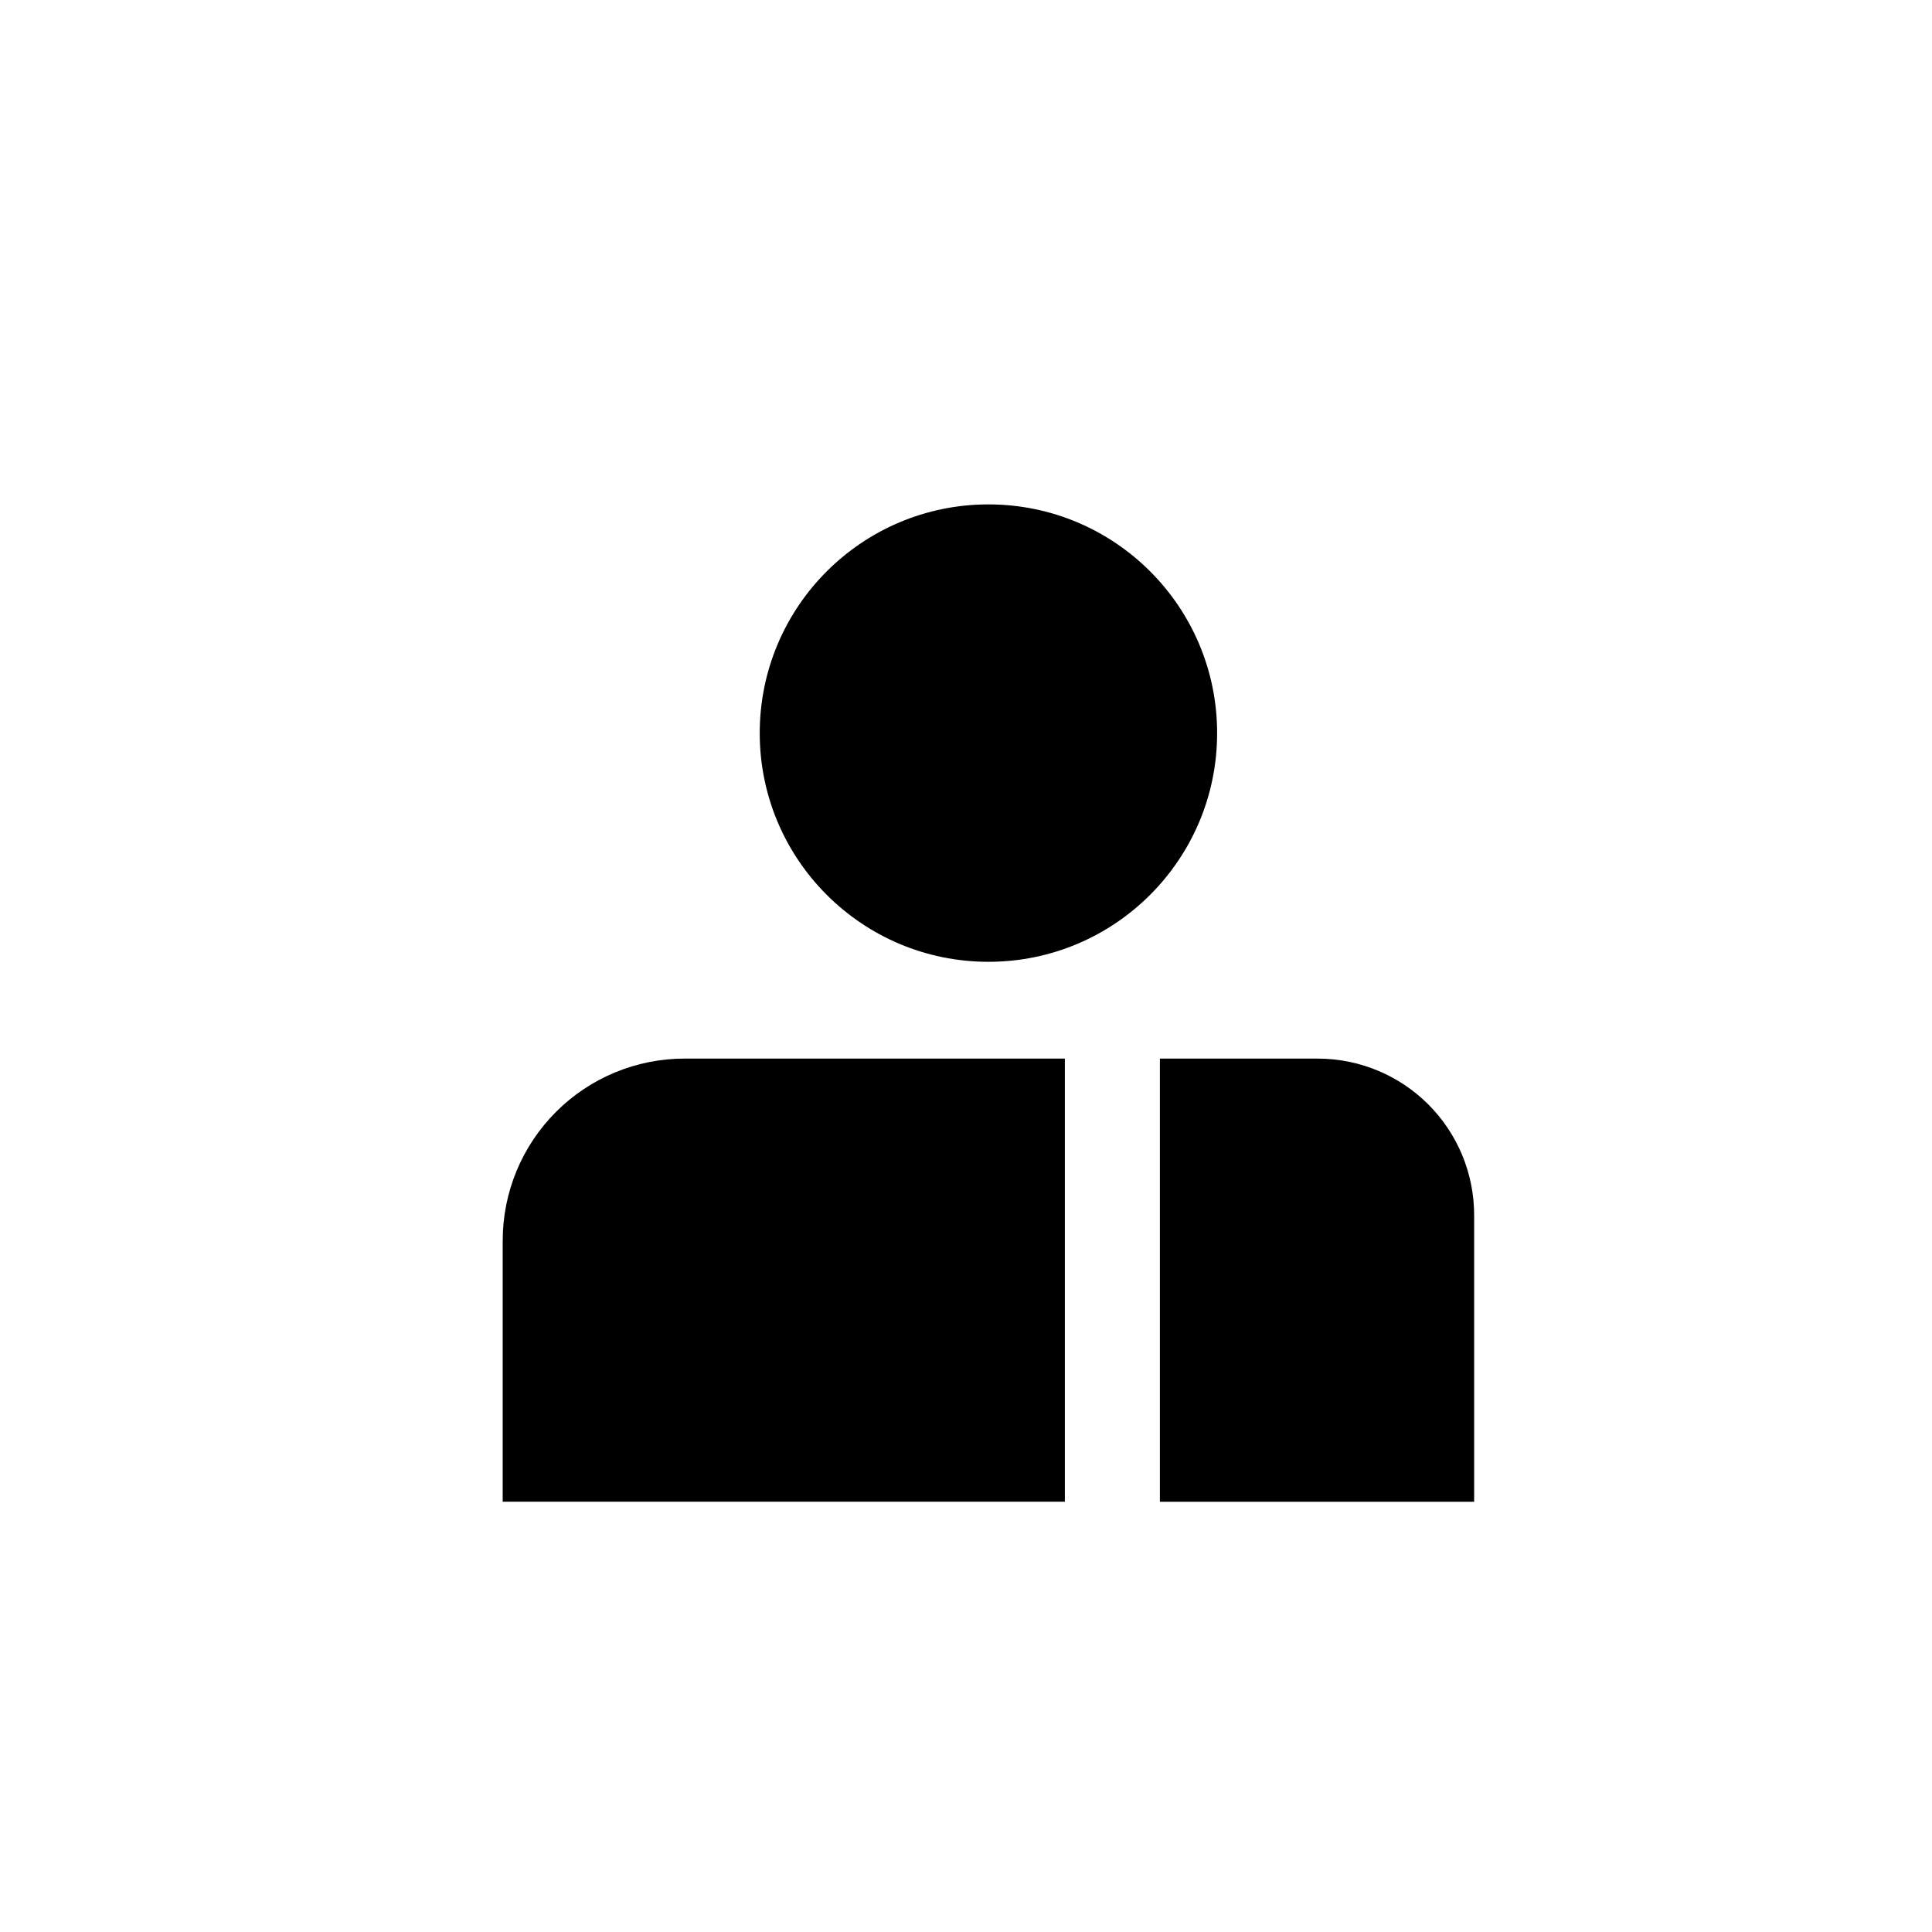
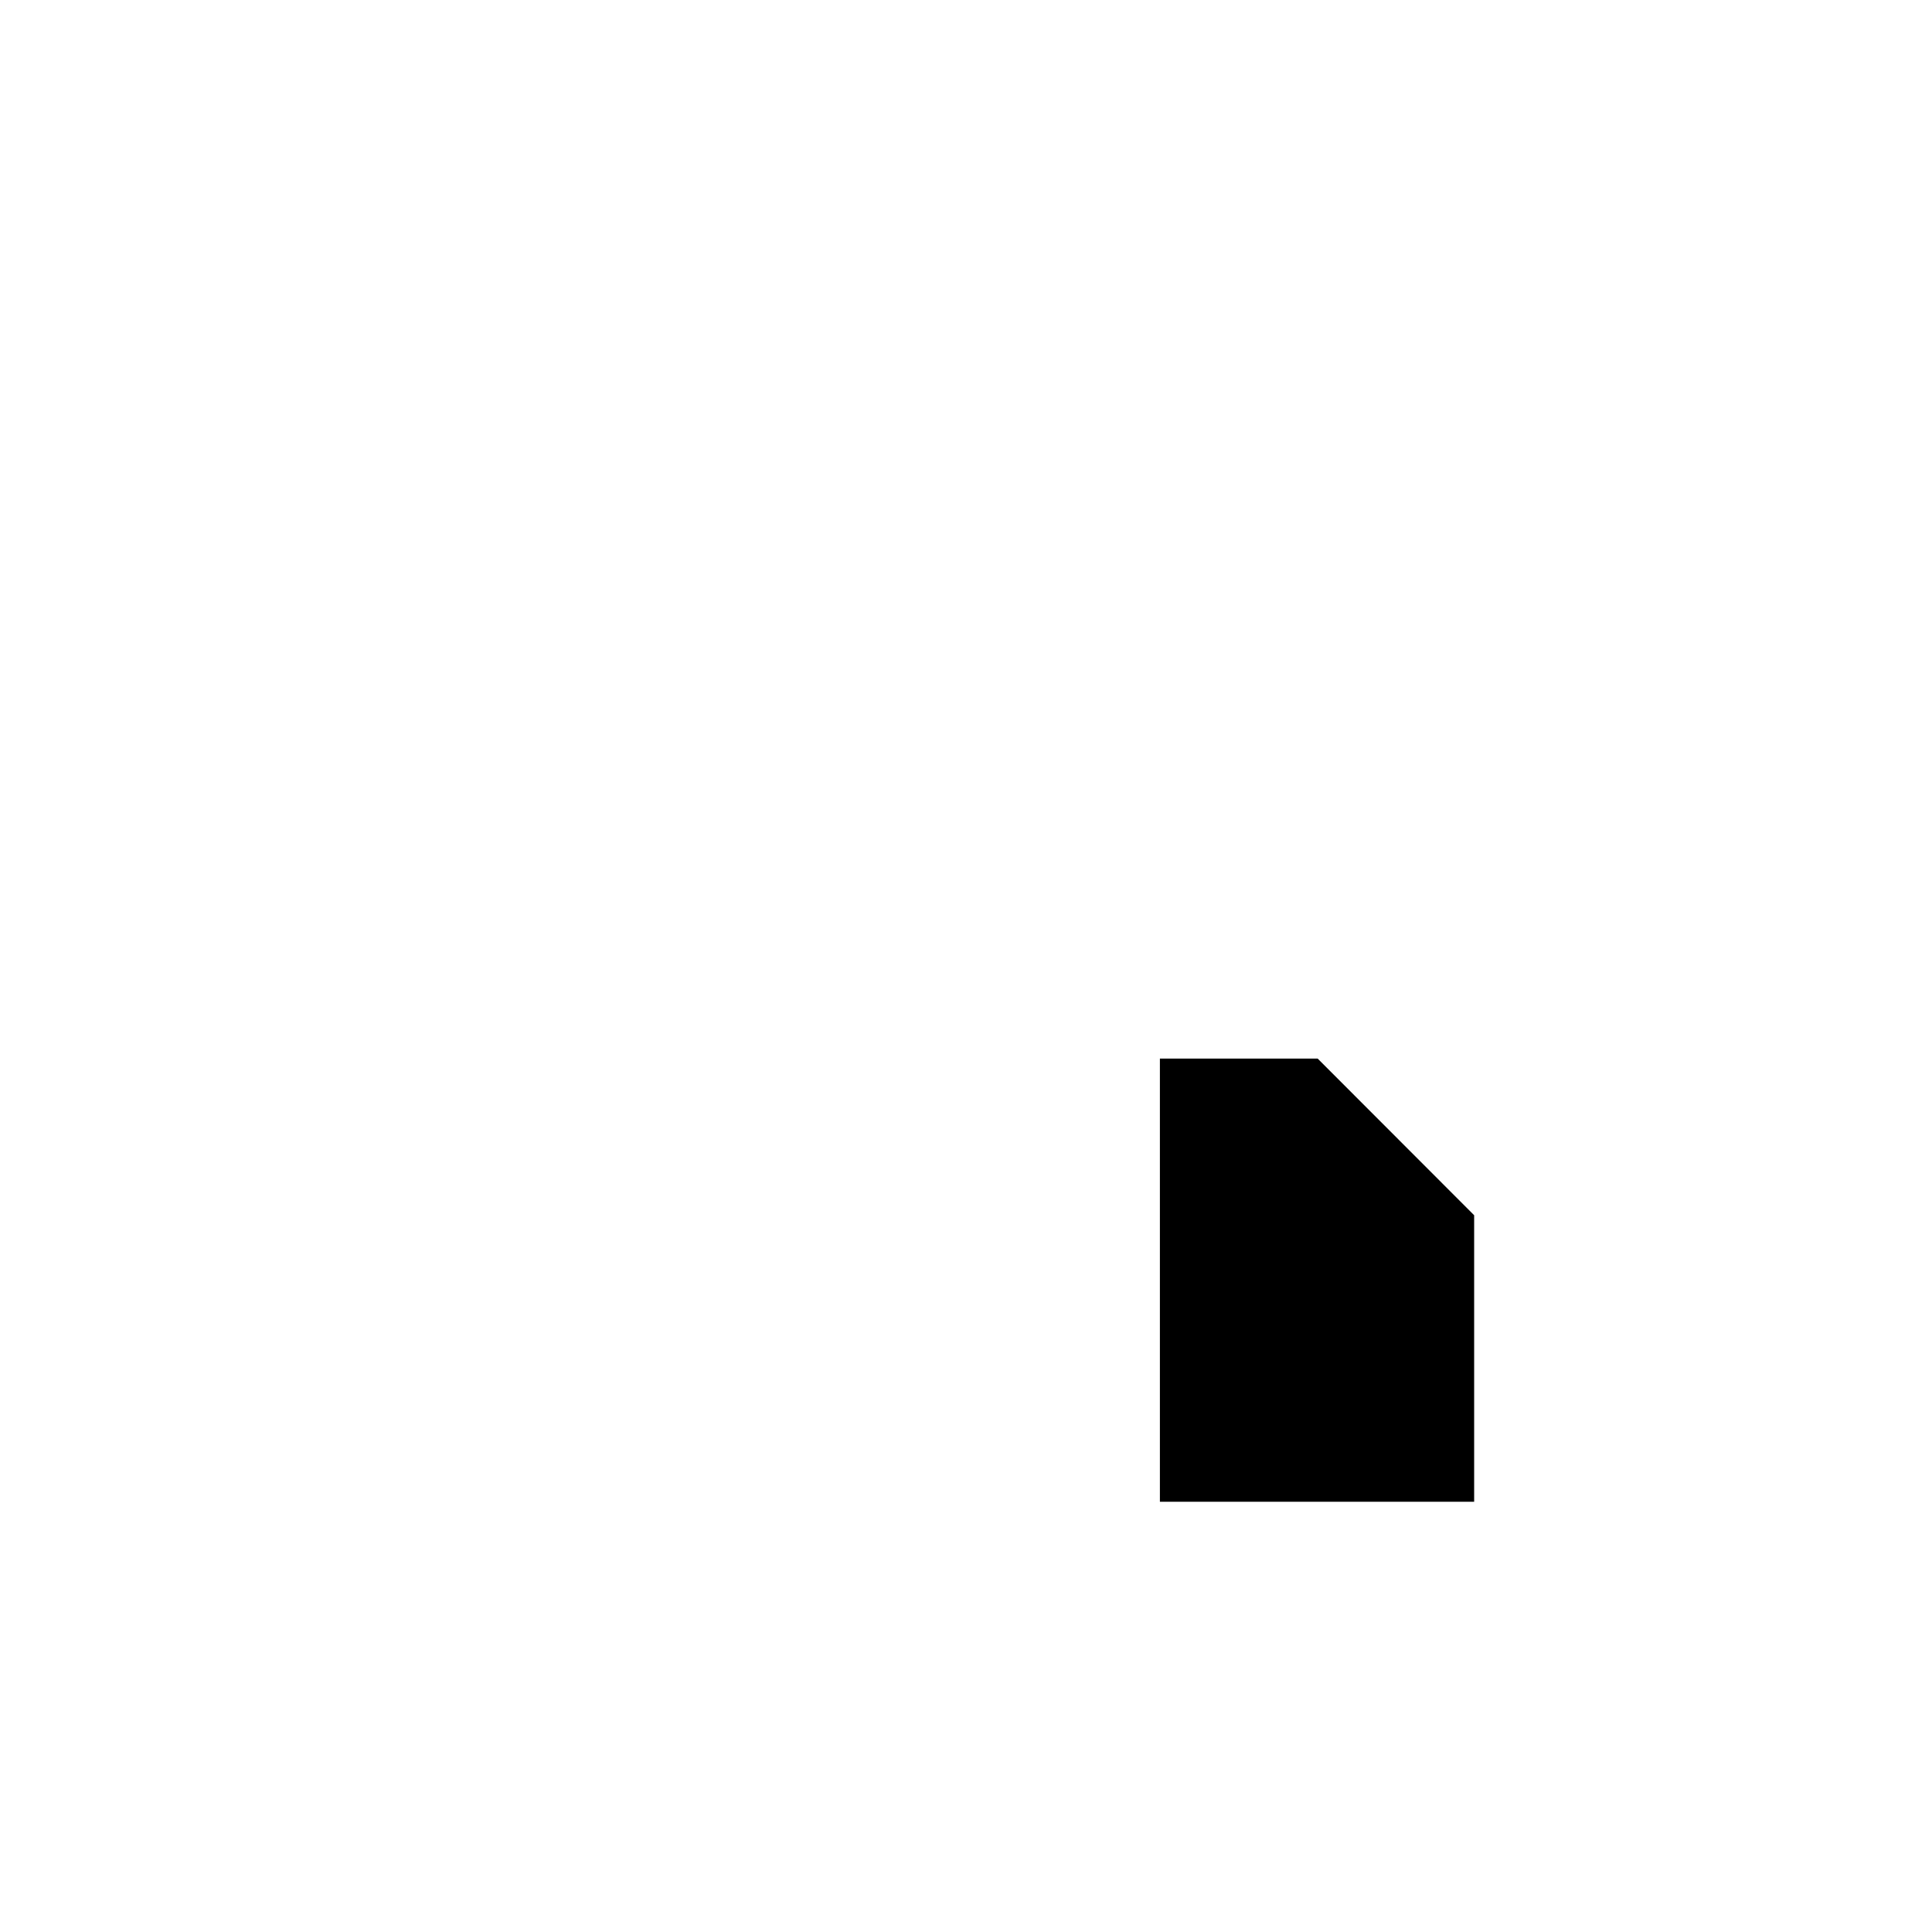
<svg xmlns="http://www.w3.org/2000/svg" fill="#000000" width="800px" height="800px" version="1.1" viewBox="144 144 512 512">
  <g>
-     <path d="m466.55 338.28c0 33.473-27.133 60.609-60.605 60.609-33.477 0-60.609-27.137-60.609-60.609s27.133-60.609 60.609-60.609c33.473 0 60.605 27.137 60.605 60.609" />
-     <path d="m277.22 472.75v69.223h148.98v-117.44h-100.76c-12.785 0-25.051 5.078-34.09 14.121-9.043 9.043-14.125 21.305-14.125 34.094z" />
-     <path d="m493.2 424.54h-41.816v117.44h83.281v-75.926c0.012-11.004-4.352-21.562-12.129-29.352-7.777-7.785-18.332-12.16-29.336-12.16z" />
+     <path d="m493.2 424.54h-41.816v117.44h83.281v-75.926z" />
  </g>
</svg>